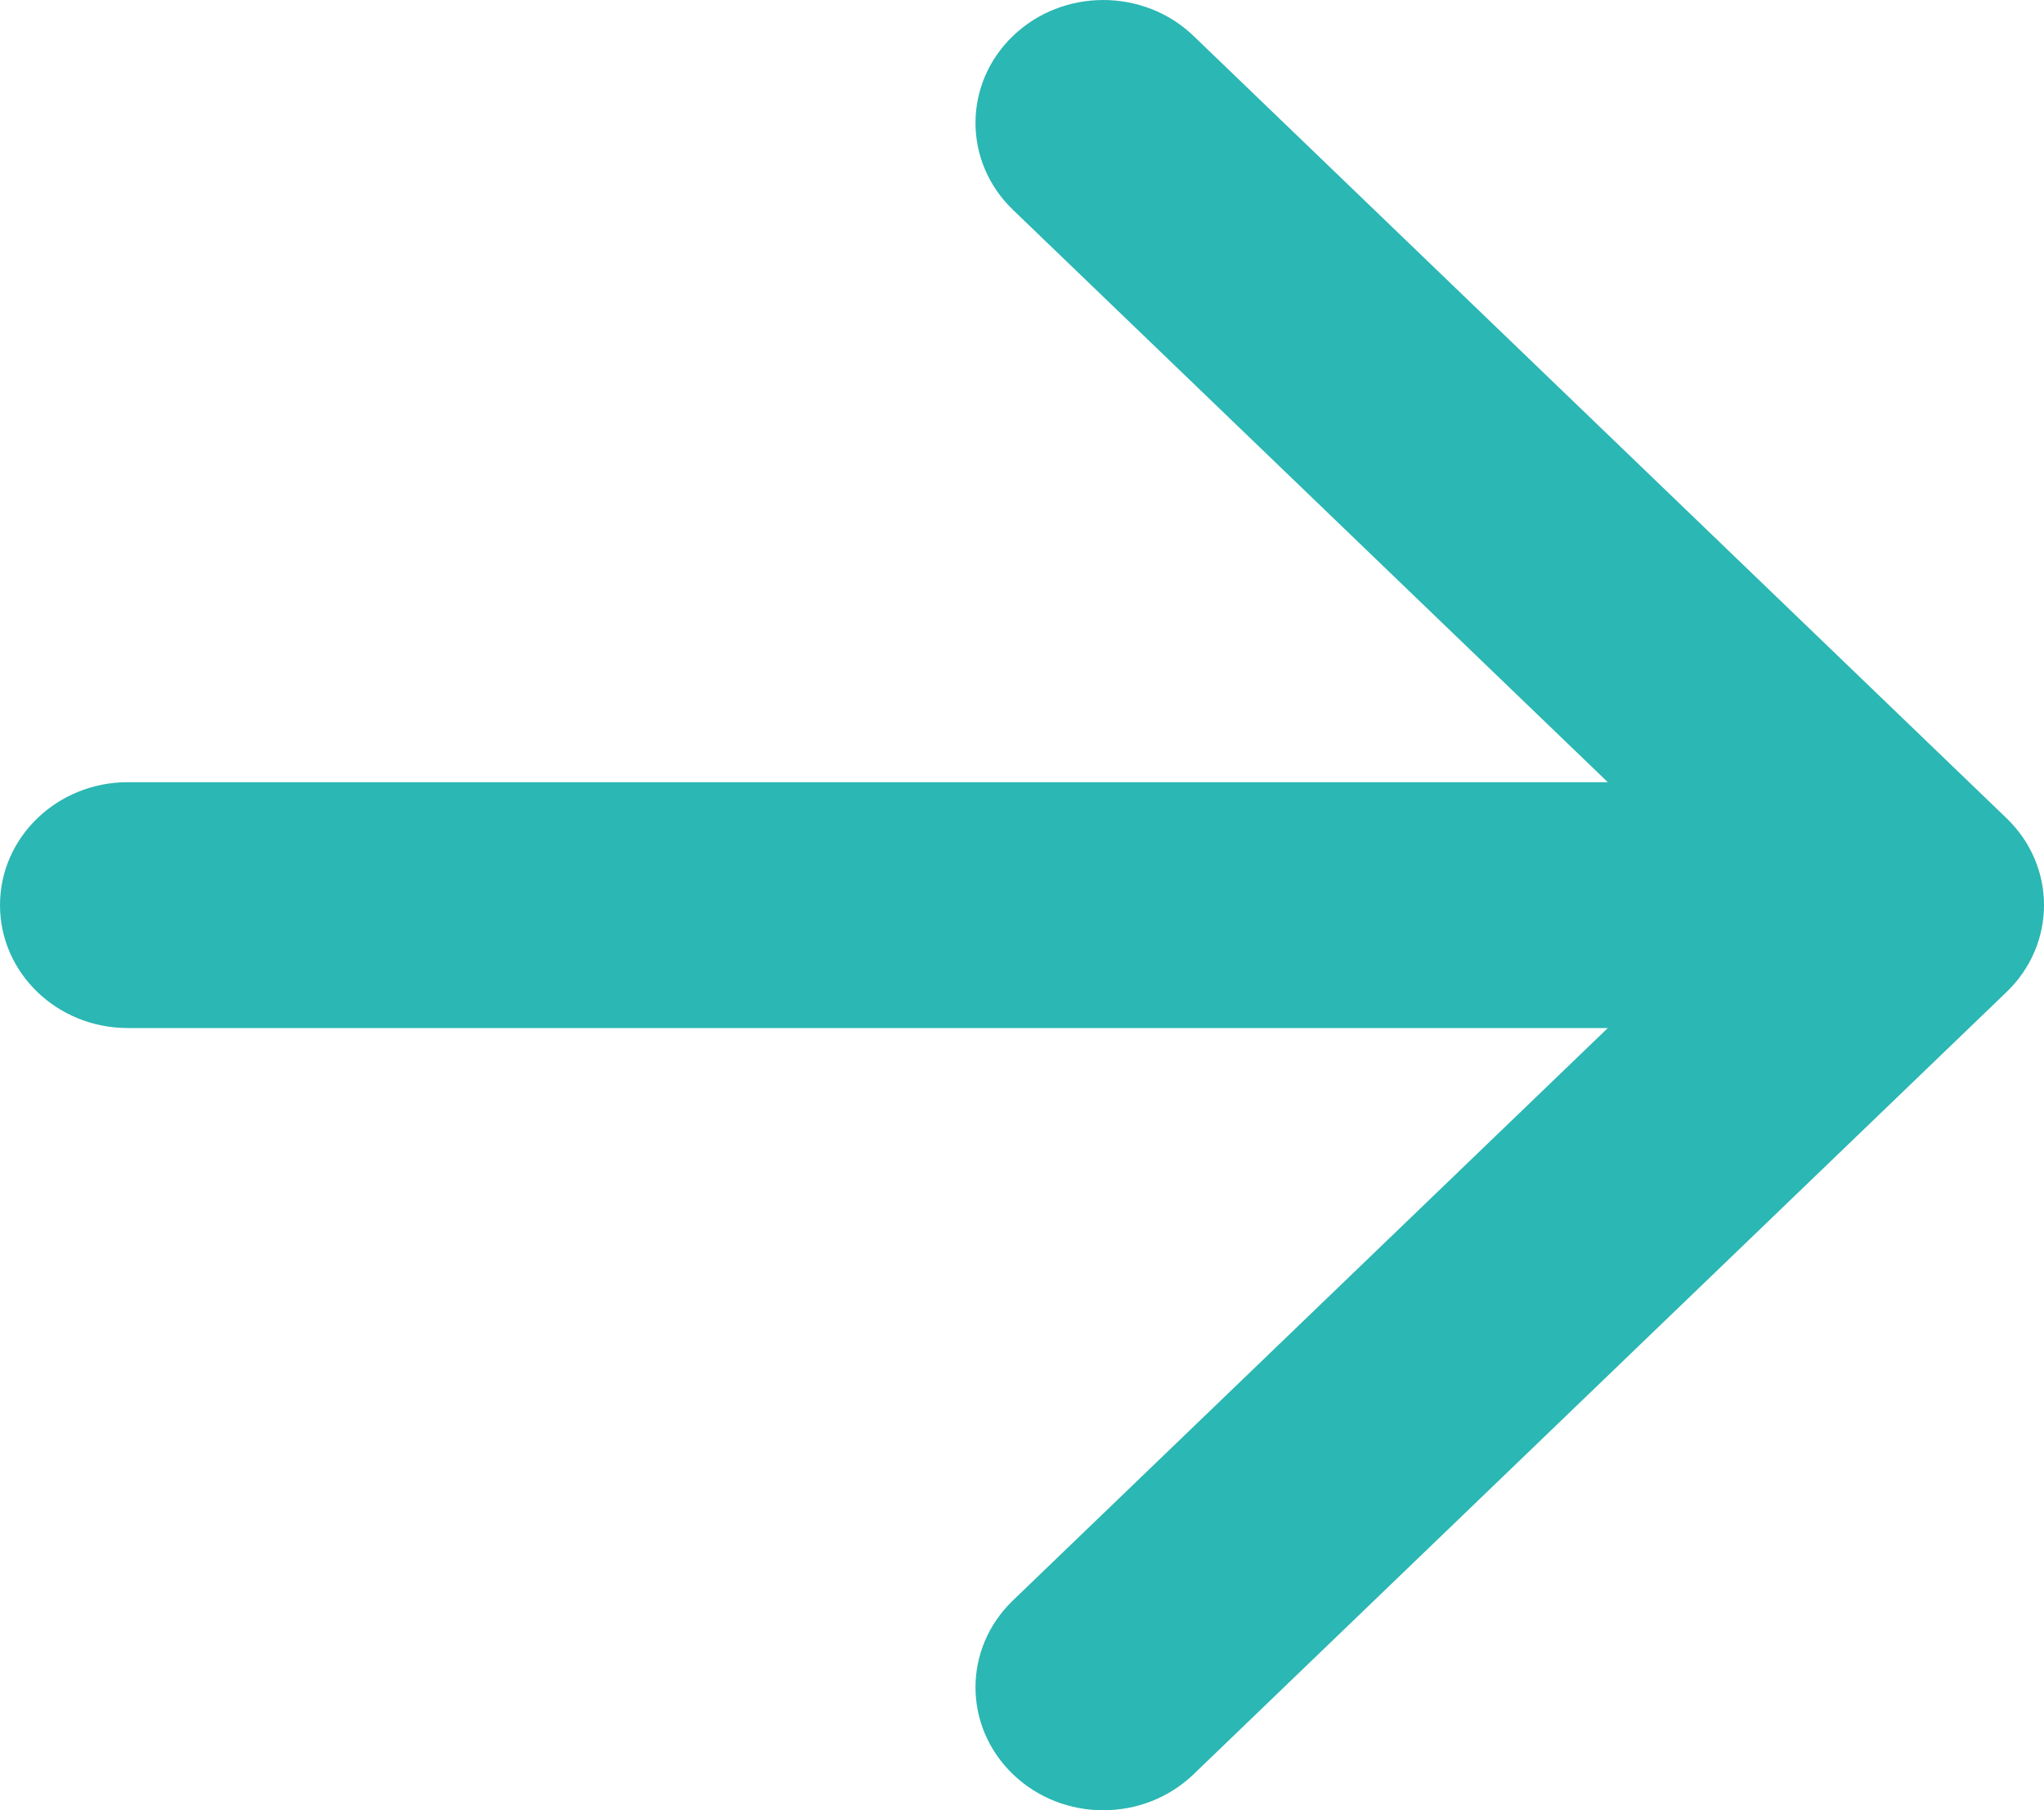
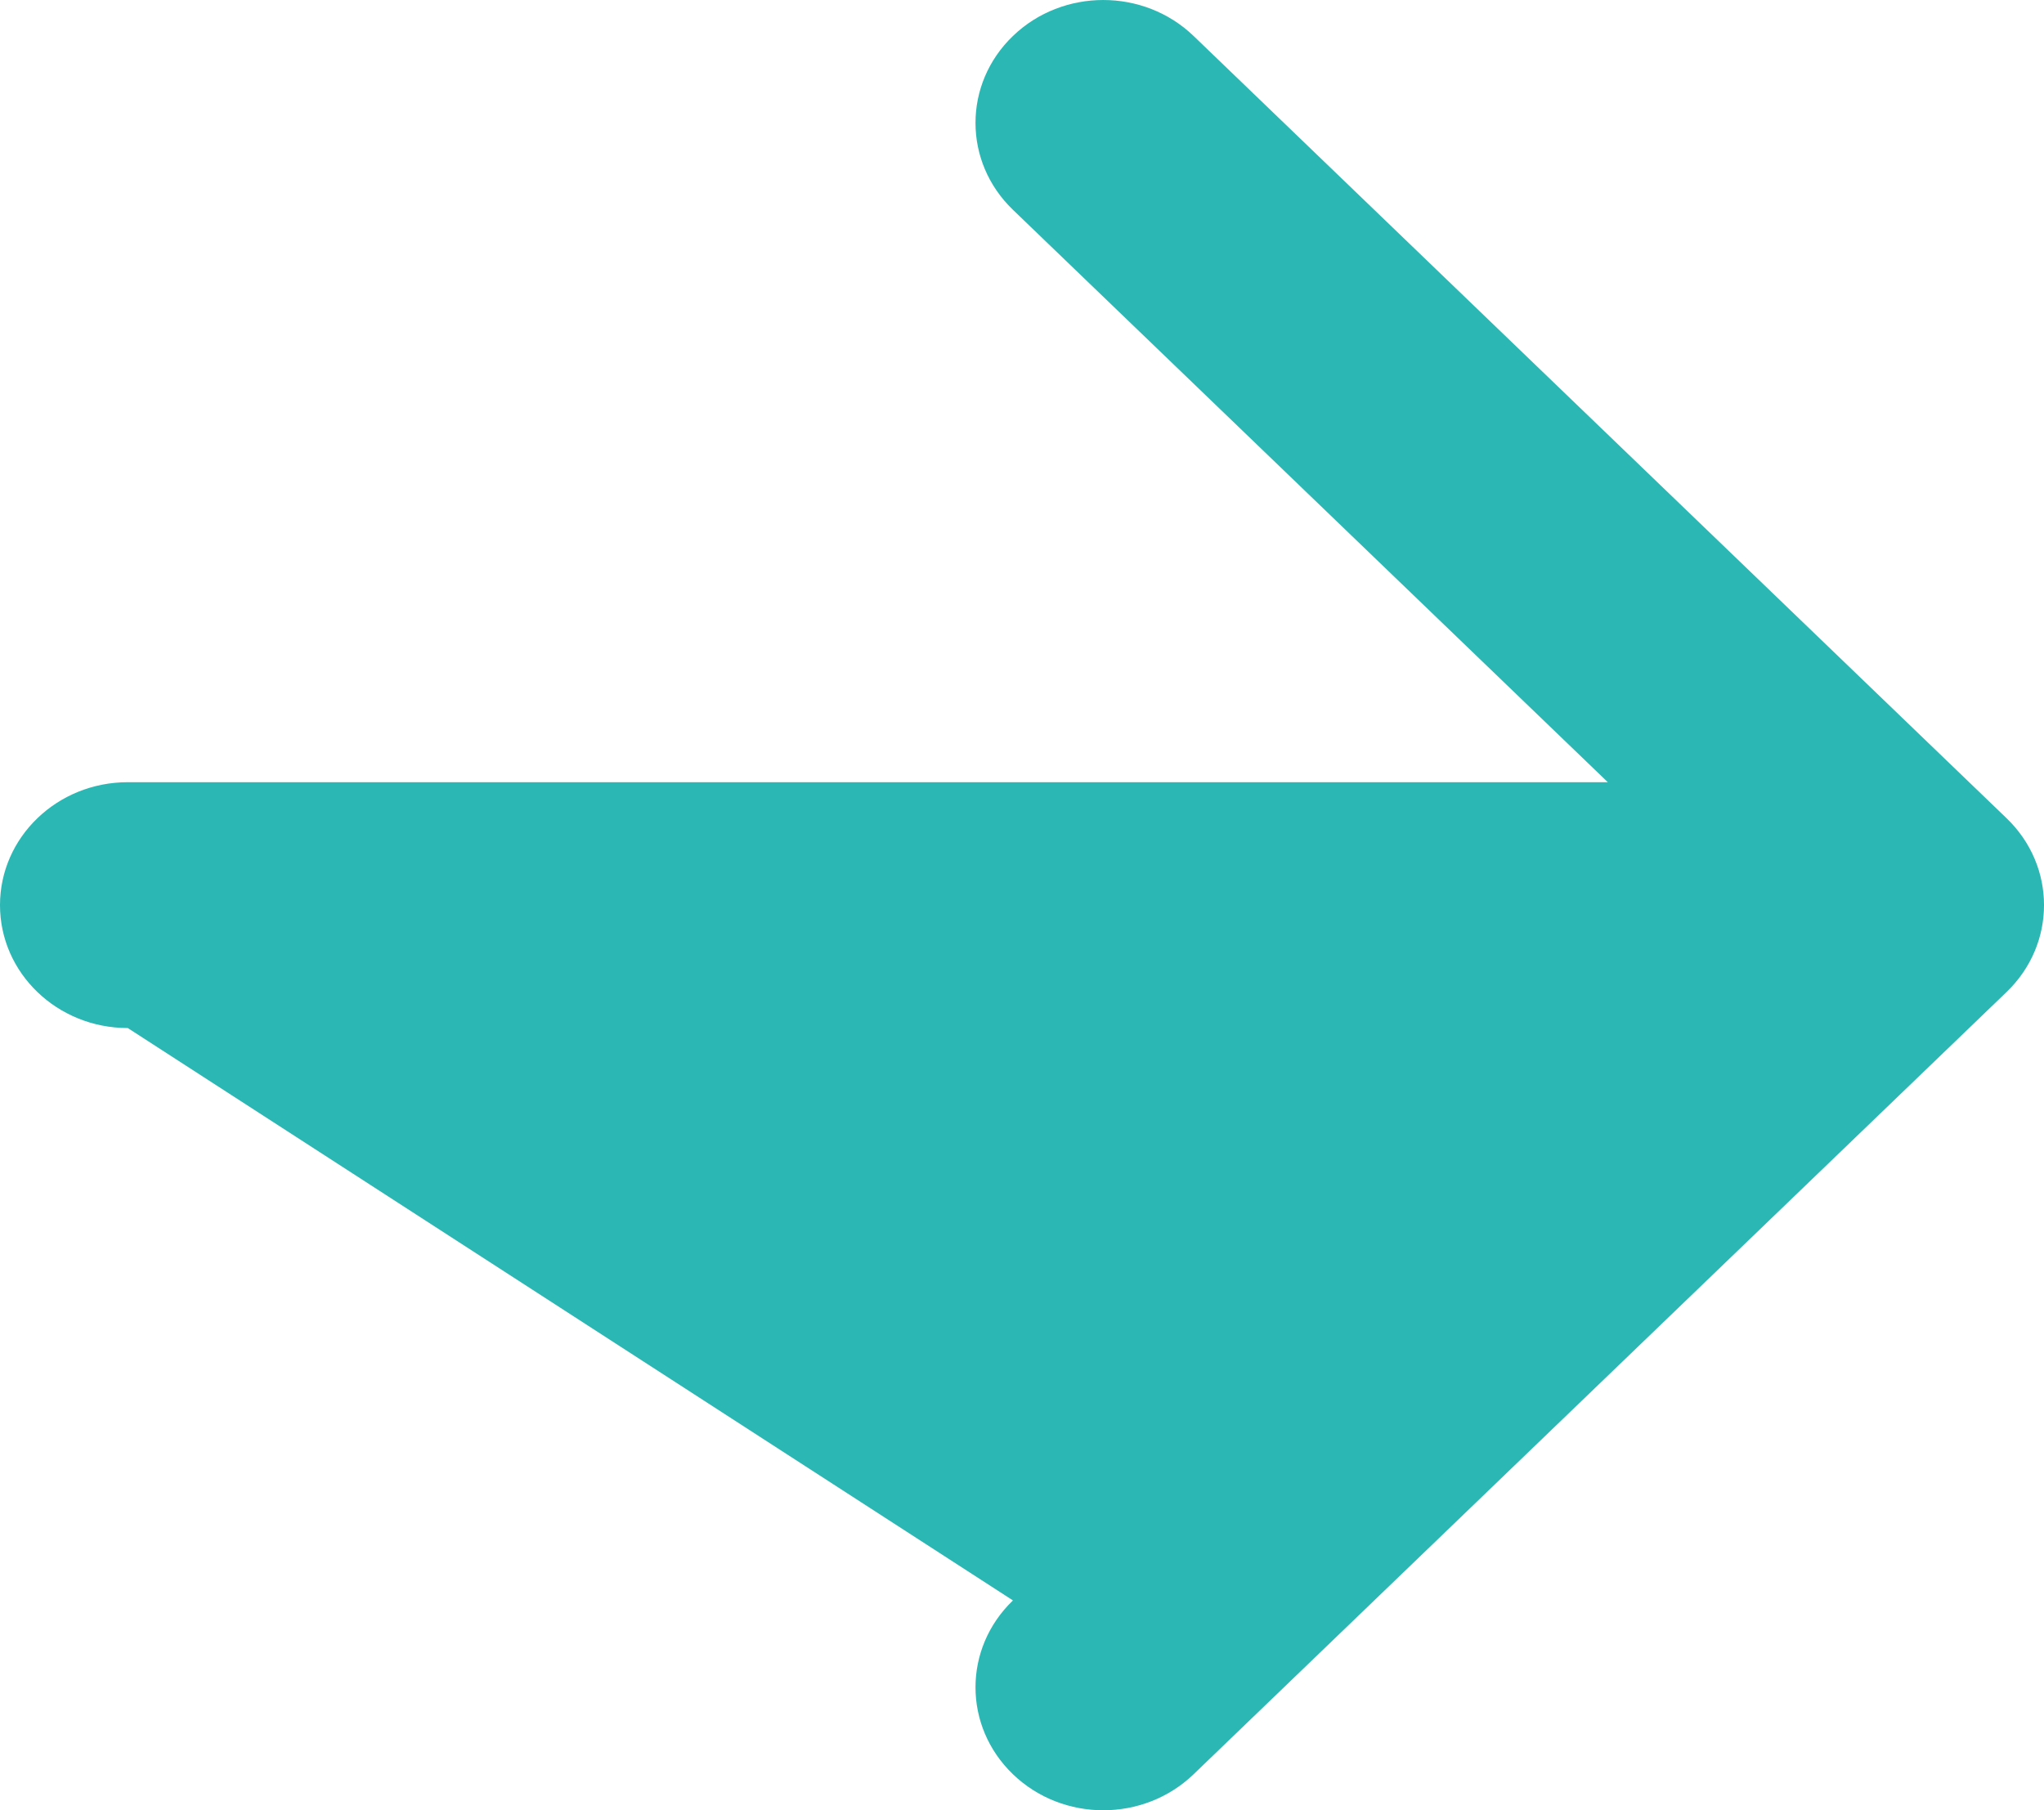
<svg xmlns="http://www.w3.org/2000/svg" width="35" height="31" viewBox="0 0 35 31" fill="none">
-   <path fill-rule="evenodd" clip-rule="evenodd" d="M20.438 0.616L34.359 14.012C35.214 14.834 35.214 16.166 34.359 16.988L20.438 30.384C19.584 31.206 18.199 31.206 17.345 30.384C16.49 29.561 16.49 28.229 17.345 27.407L27.531 17.605L2.188 17.605C0.979 17.605 -1.45668e-06 16.663 -1.35505e-06 15.5C-1.25343e-06 14.338 0.979 13.395 2.188 13.395L27.531 13.395L17.345 3.593C16.49 2.771 16.49 1.438 17.345 0.616C18.199 -0.205 19.584 -0.205 20.438 0.616Z" fill="#2BB7B3" />
+   <path fill-rule="evenodd" clip-rule="evenodd" d="M20.438 0.616L34.359 14.012C35.214 14.834 35.214 16.166 34.359 16.988L20.438 30.384C19.584 31.206 18.199 31.206 17.345 30.384C16.49 29.561 16.49 28.229 17.345 27.407L2.188 17.605C0.979 17.605 -1.45668e-06 16.663 -1.35505e-06 15.5C-1.25343e-06 14.338 0.979 13.395 2.188 13.395L27.531 13.395L17.345 3.593C16.49 2.771 16.49 1.438 17.345 0.616C18.199 -0.205 19.584 -0.205 20.438 0.616Z" fill="#2BB7B3" />
</svg>